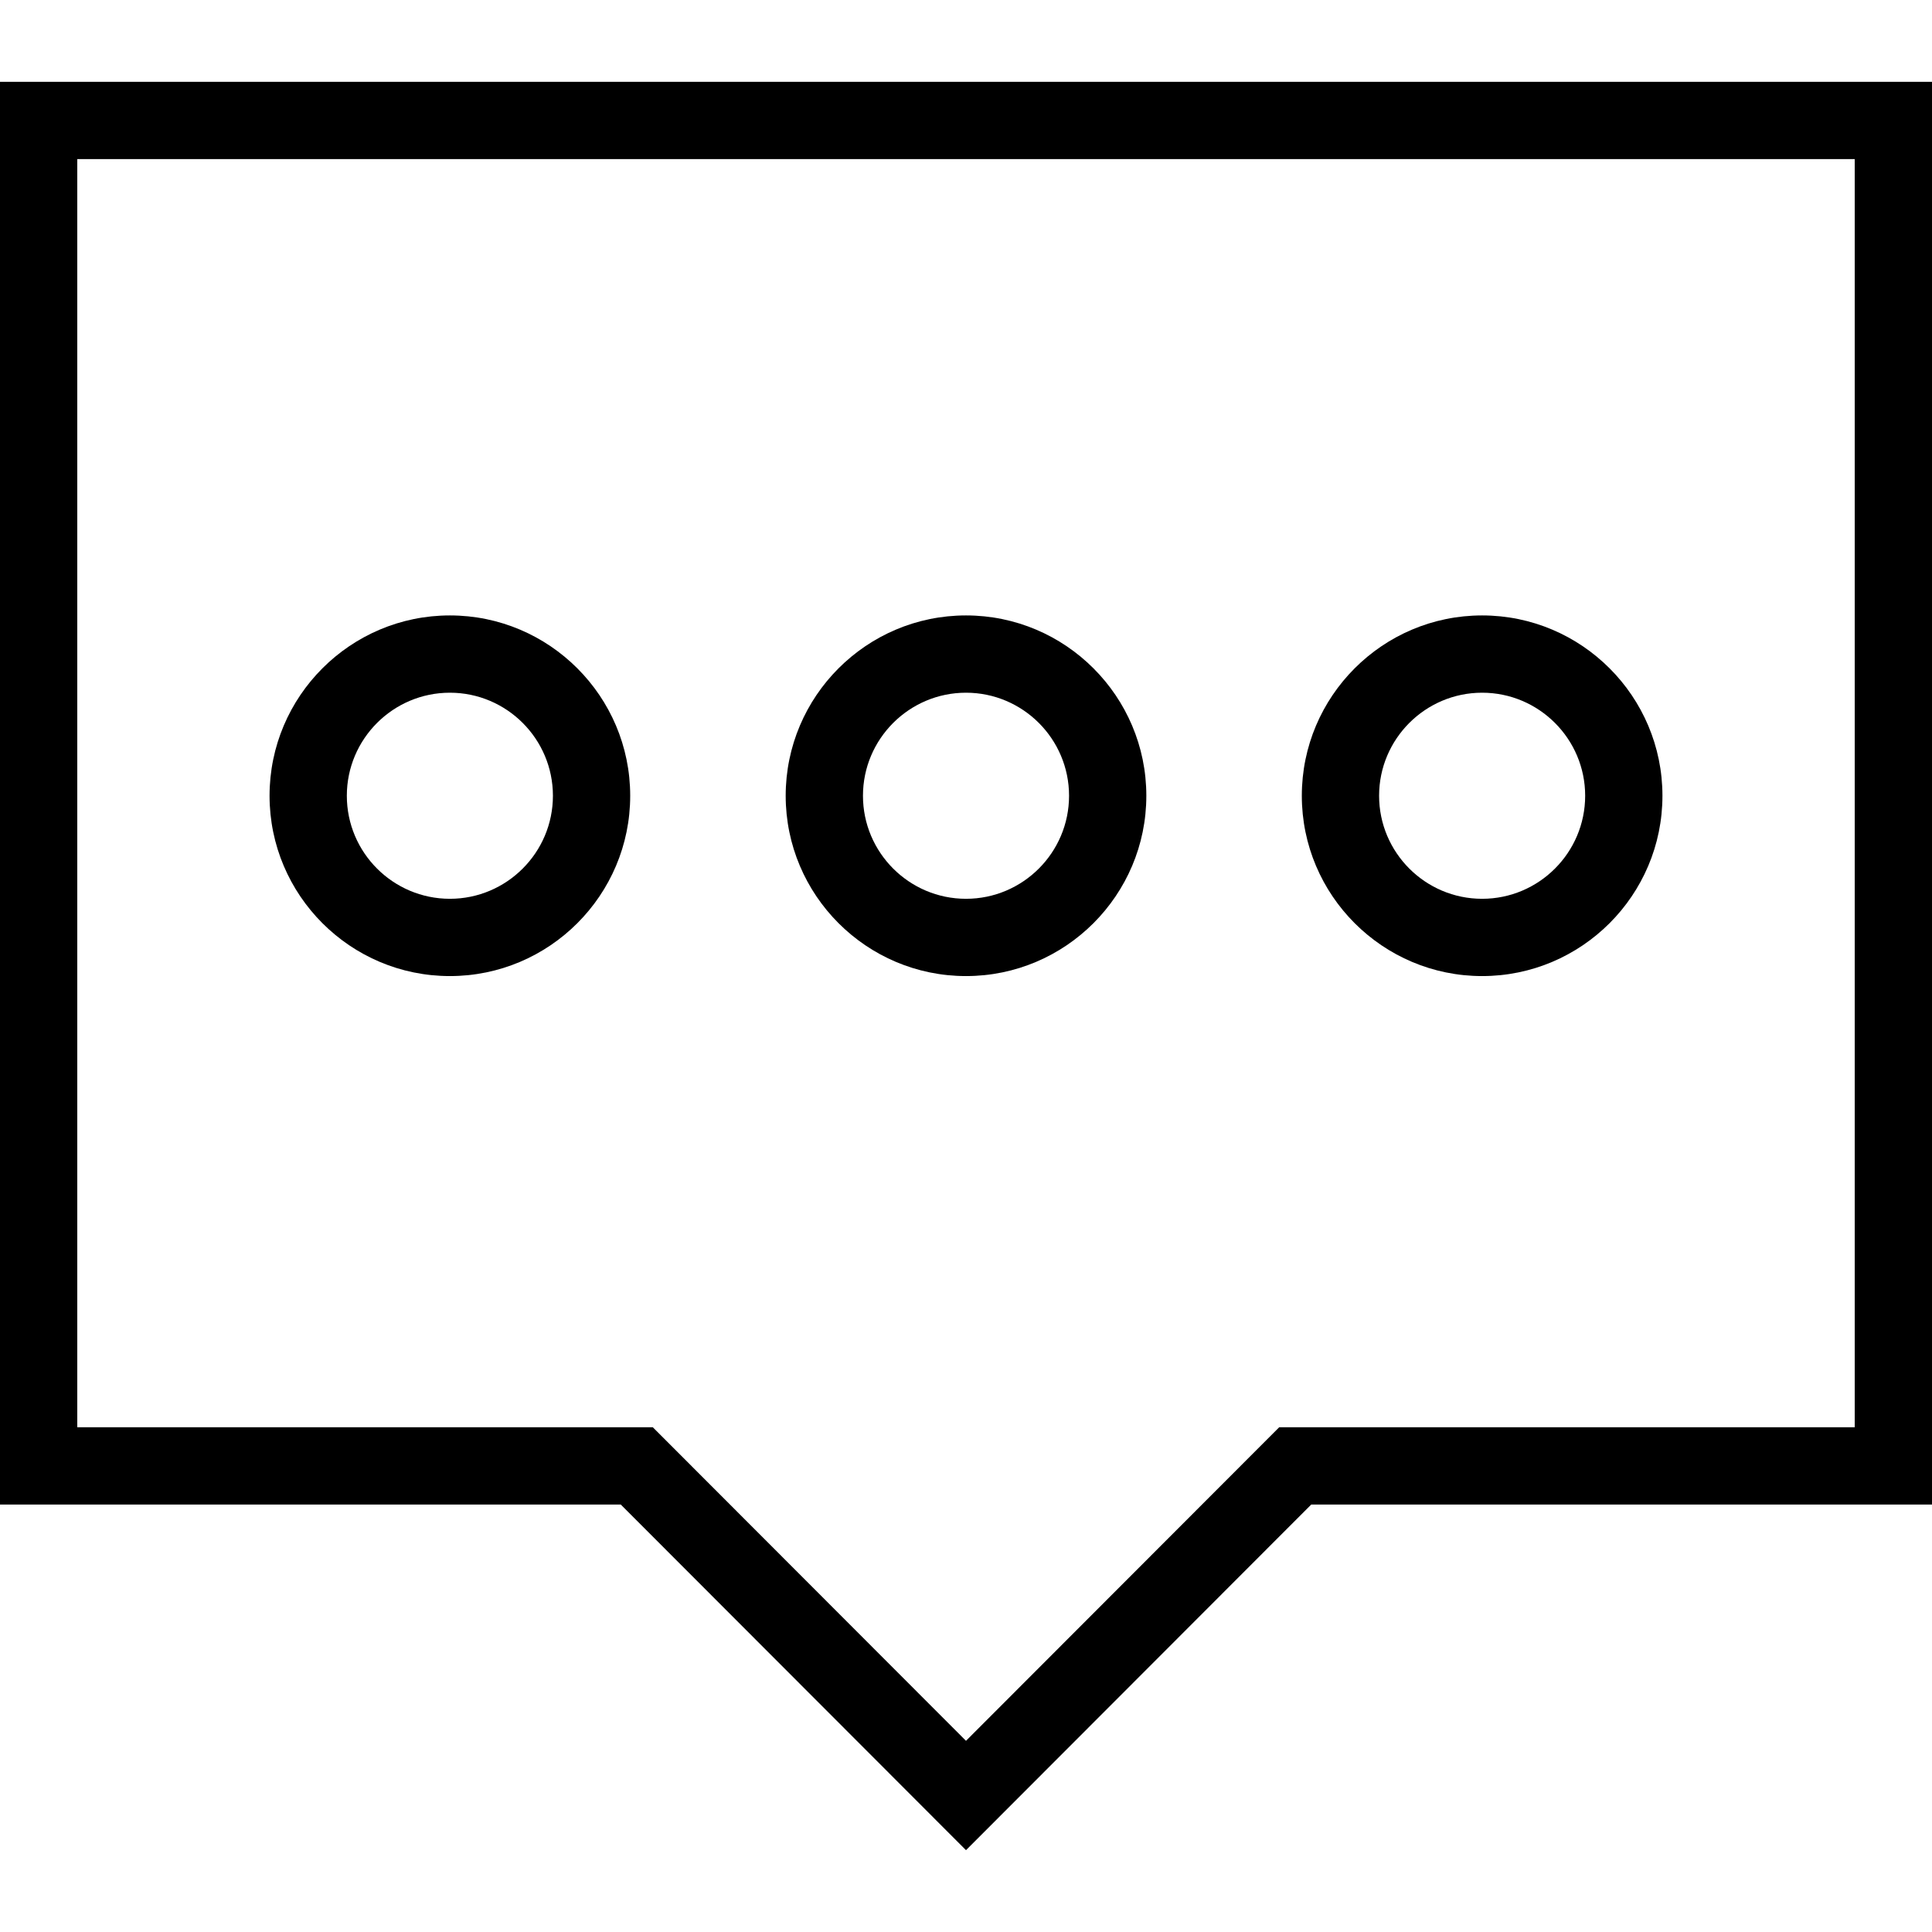
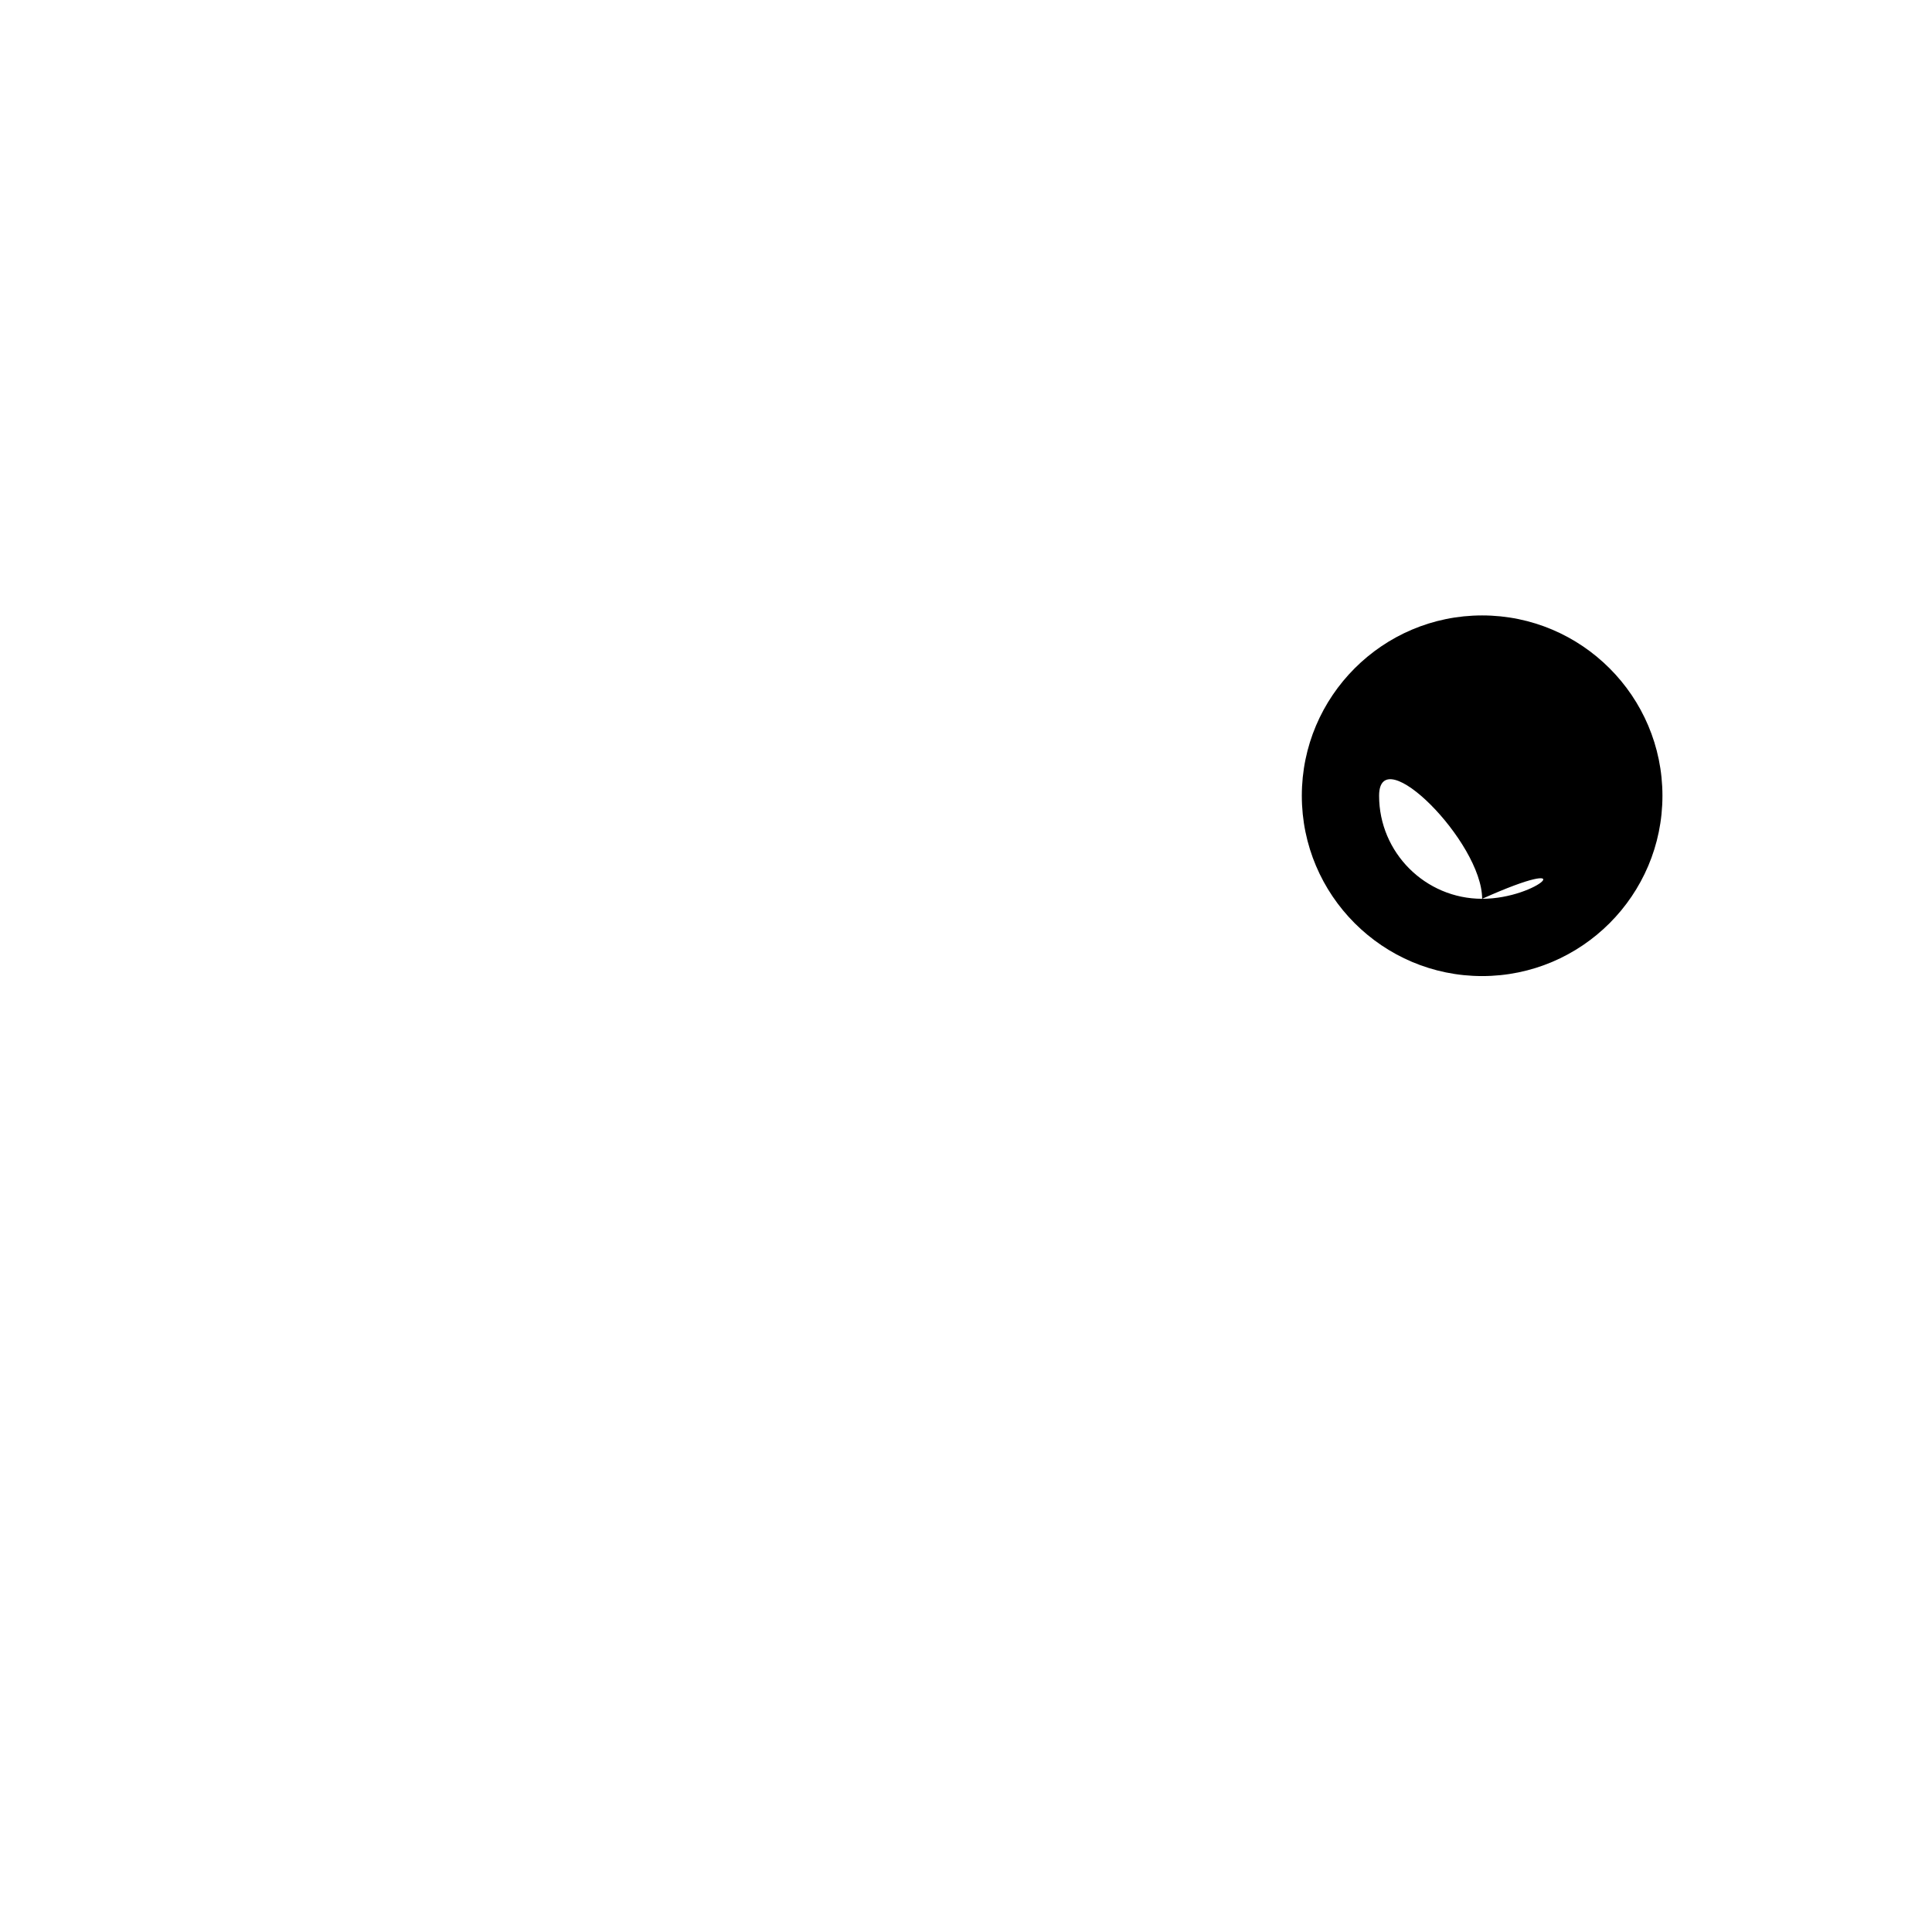
<svg xmlns="http://www.w3.org/2000/svg" fill="#000000" height="800px" width="800px" version="1.1" id="Layer_1" viewBox="0 0 492.308 492.308" xml:space="preserve">
  <g>
    <g>
-       <path d="M0,20.851v362.534h158.183l87.971,88.072l87.971-88.072h158.183V20.851H0z M472.615,363.692H325.962l-79.808,79.899    l-79.808-79.899H19.692V40.543h452.923V363.692z" />
-     </g>
+       </g>
  </g>
  <g>
    <g>
-       <path d="M114.639,156.822c-25.337,0-45.952,20.615-45.952,45.952s20.615,45.947,45.952,45.947s45.947-20.611,45.947-45.947    S139.976,156.822,114.639,156.822z M114.639,229.029c-14.481,0-26.26-11.779-26.26-26.255c0-14.481,11.779-26.26,26.26-26.26    c14.476,0,26.255,11.779,26.255,26.26C140.894,217.25,129.115,229.029,114.639,229.029z" />
-     </g>
+       </g>
  </g>
  <g>
    <g>
-       <path d="M246.154,156.822c-25.337,0-45.947,20.615-45.947,45.952s20.611,45.947,45.947,45.947s45.952-20.611,45.952-45.947    S271.49,156.822,246.154,156.822z M246.154,229.029c-14.476,0-26.255-11.779-26.255-26.255c0-14.481,11.779-26.26,26.255-26.26    c14.481,0,26.26,11.779,26.26,26.26C272.413,217.25,260.635,229.029,246.154,229.029z" />
-     </g>
+       </g>
  </g>
  <g>
    <g>
-       <path d="M377.673,156.822c-25.337,0-45.947,20.615-45.947,45.952s20.611,45.947,45.947,45.947s45.947-20.611,45.947-45.947    S403.01,156.822,377.673,156.822z M377.673,229.029c-14.476,0-26.255-11.779-26.255-26.255c0-14.481,11.779-26.26,26.255-26.26    s26.255,11.779,26.255,26.26C403.928,217.25,392.149,229.029,377.673,229.029z" />
+       <path d="M377.673,156.822c-25.337,0-45.947,20.615-45.947,45.952s20.611,45.947,45.947,45.947s45.947-20.611,45.947-45.947    S403.01,156.822,377.673,156.822z M377.673,229.029c-14.476,0-26.255-11.779-26.255-26.255s26.255,11.779,26.255,26.26C403.928,217.25,392.149,229.029,377.673,229.029z" />
    </g>
  </g>
</svg>